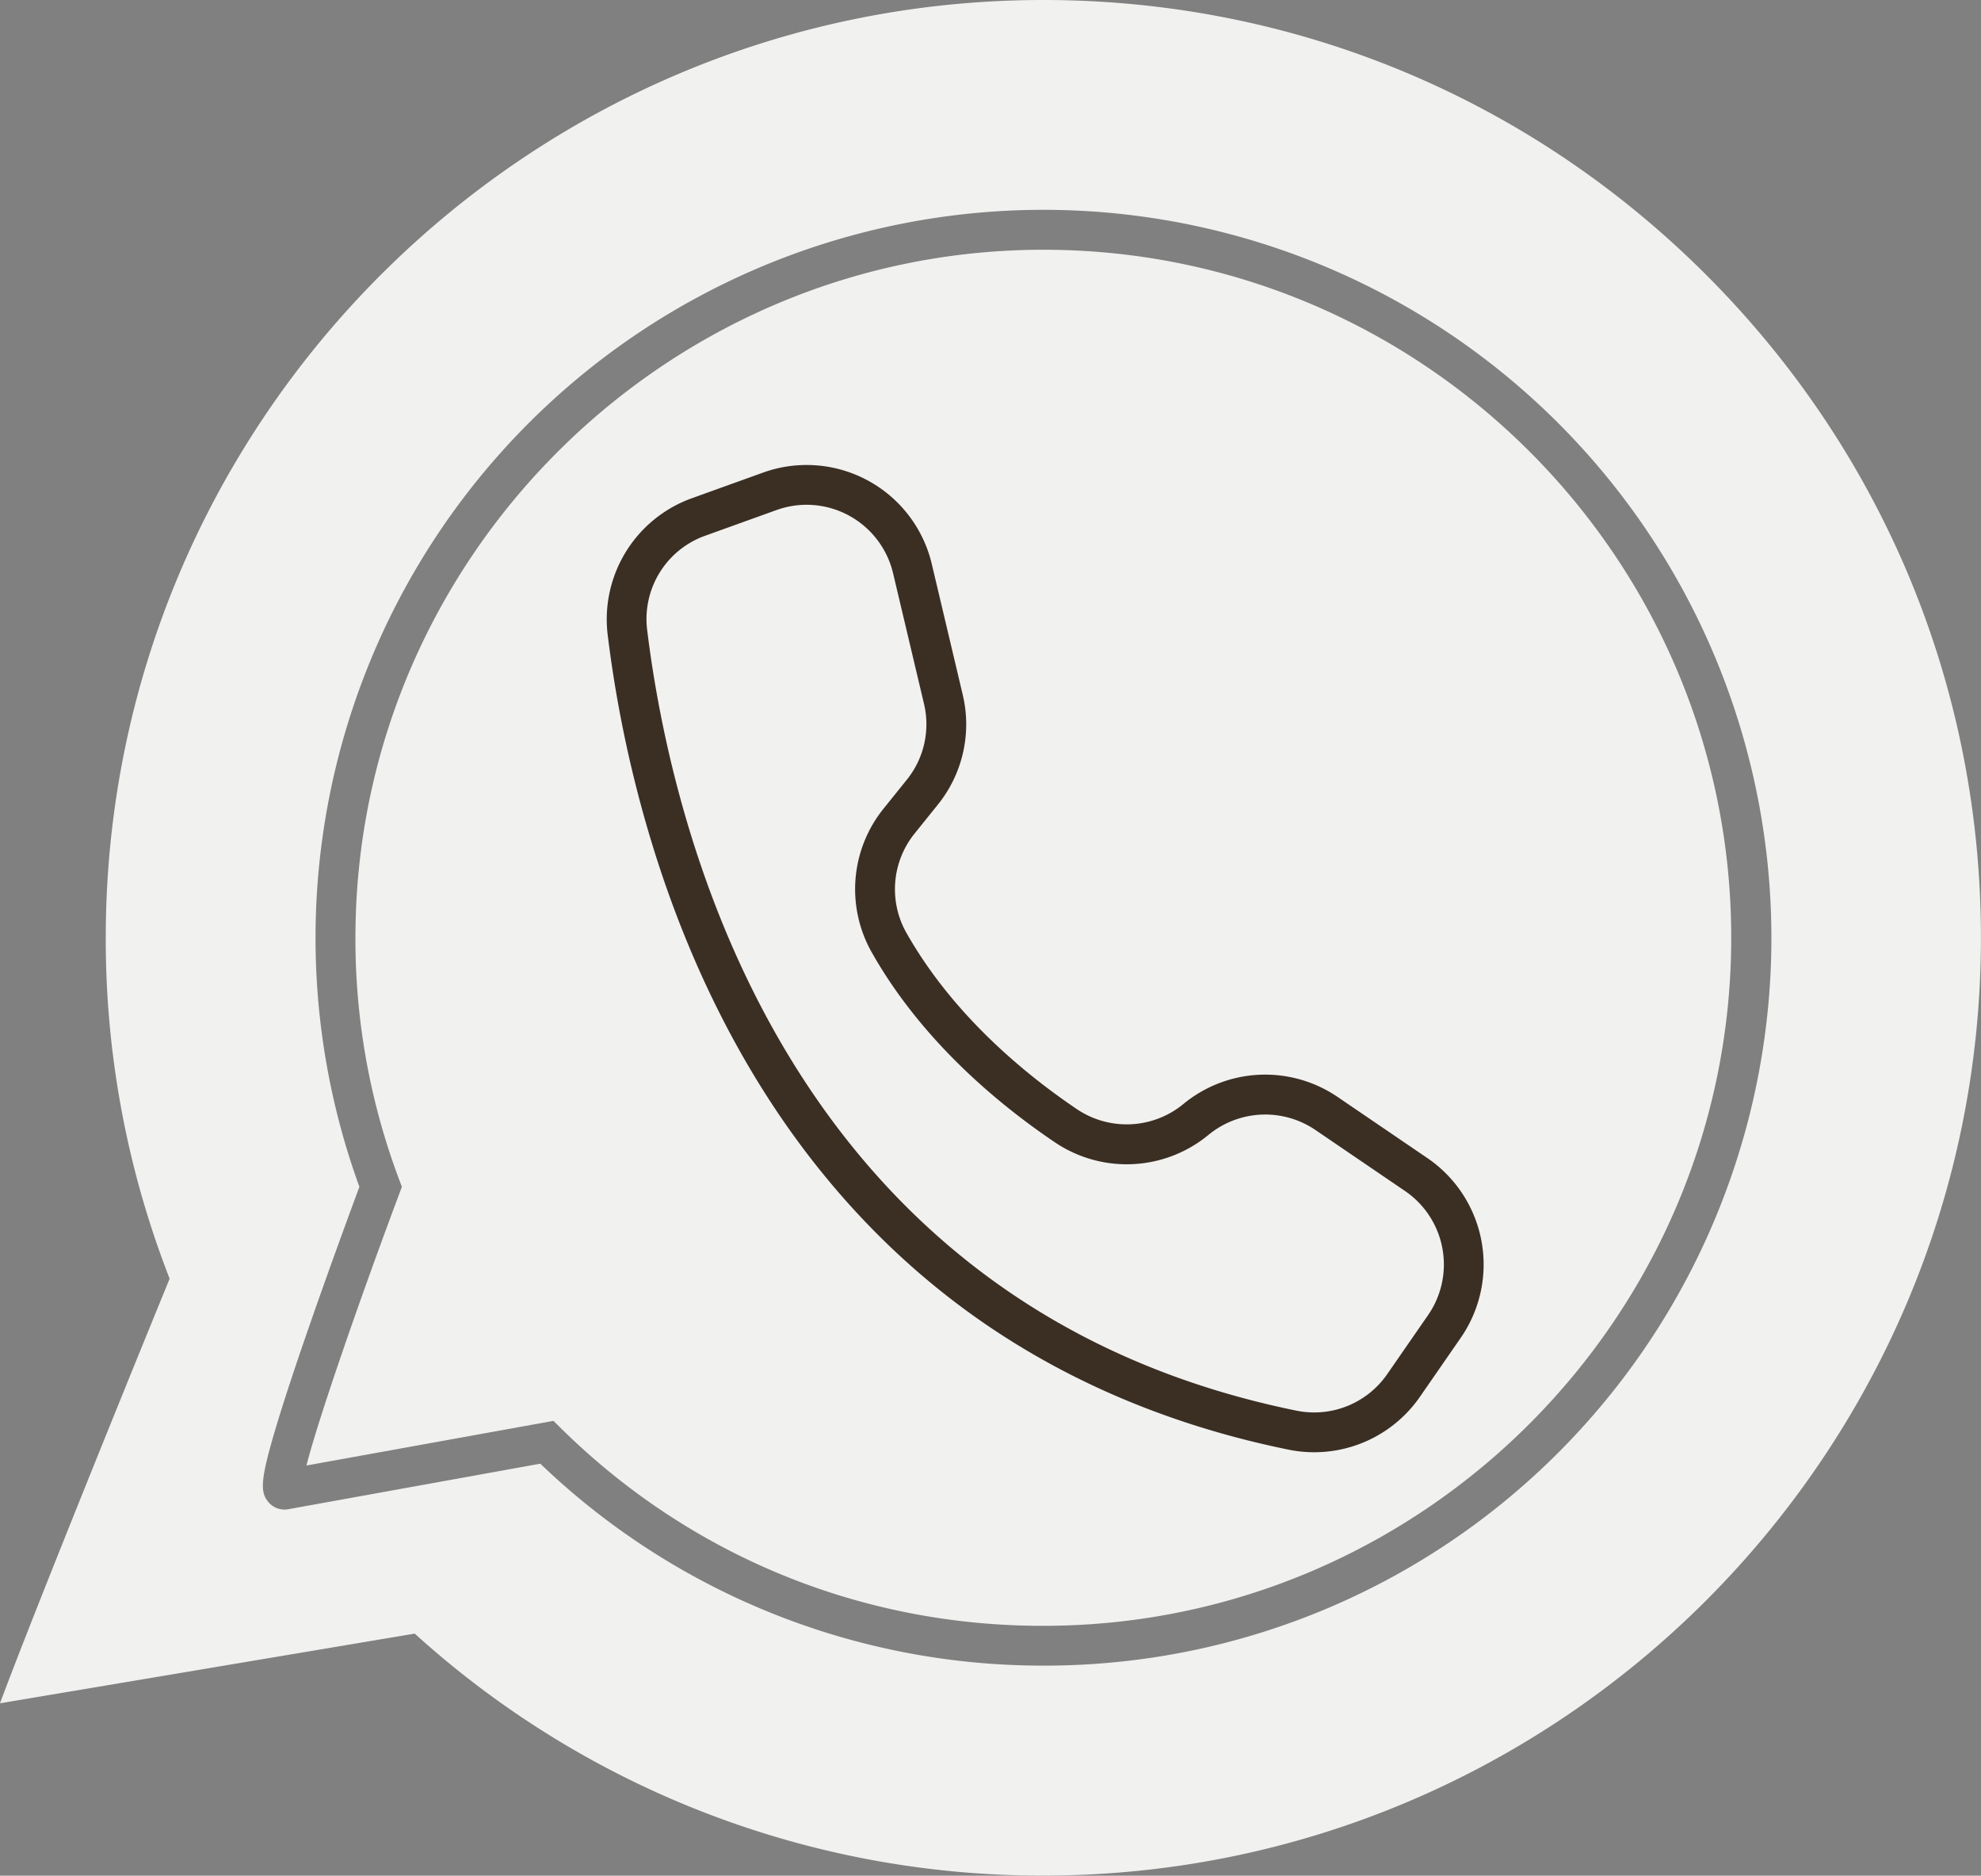
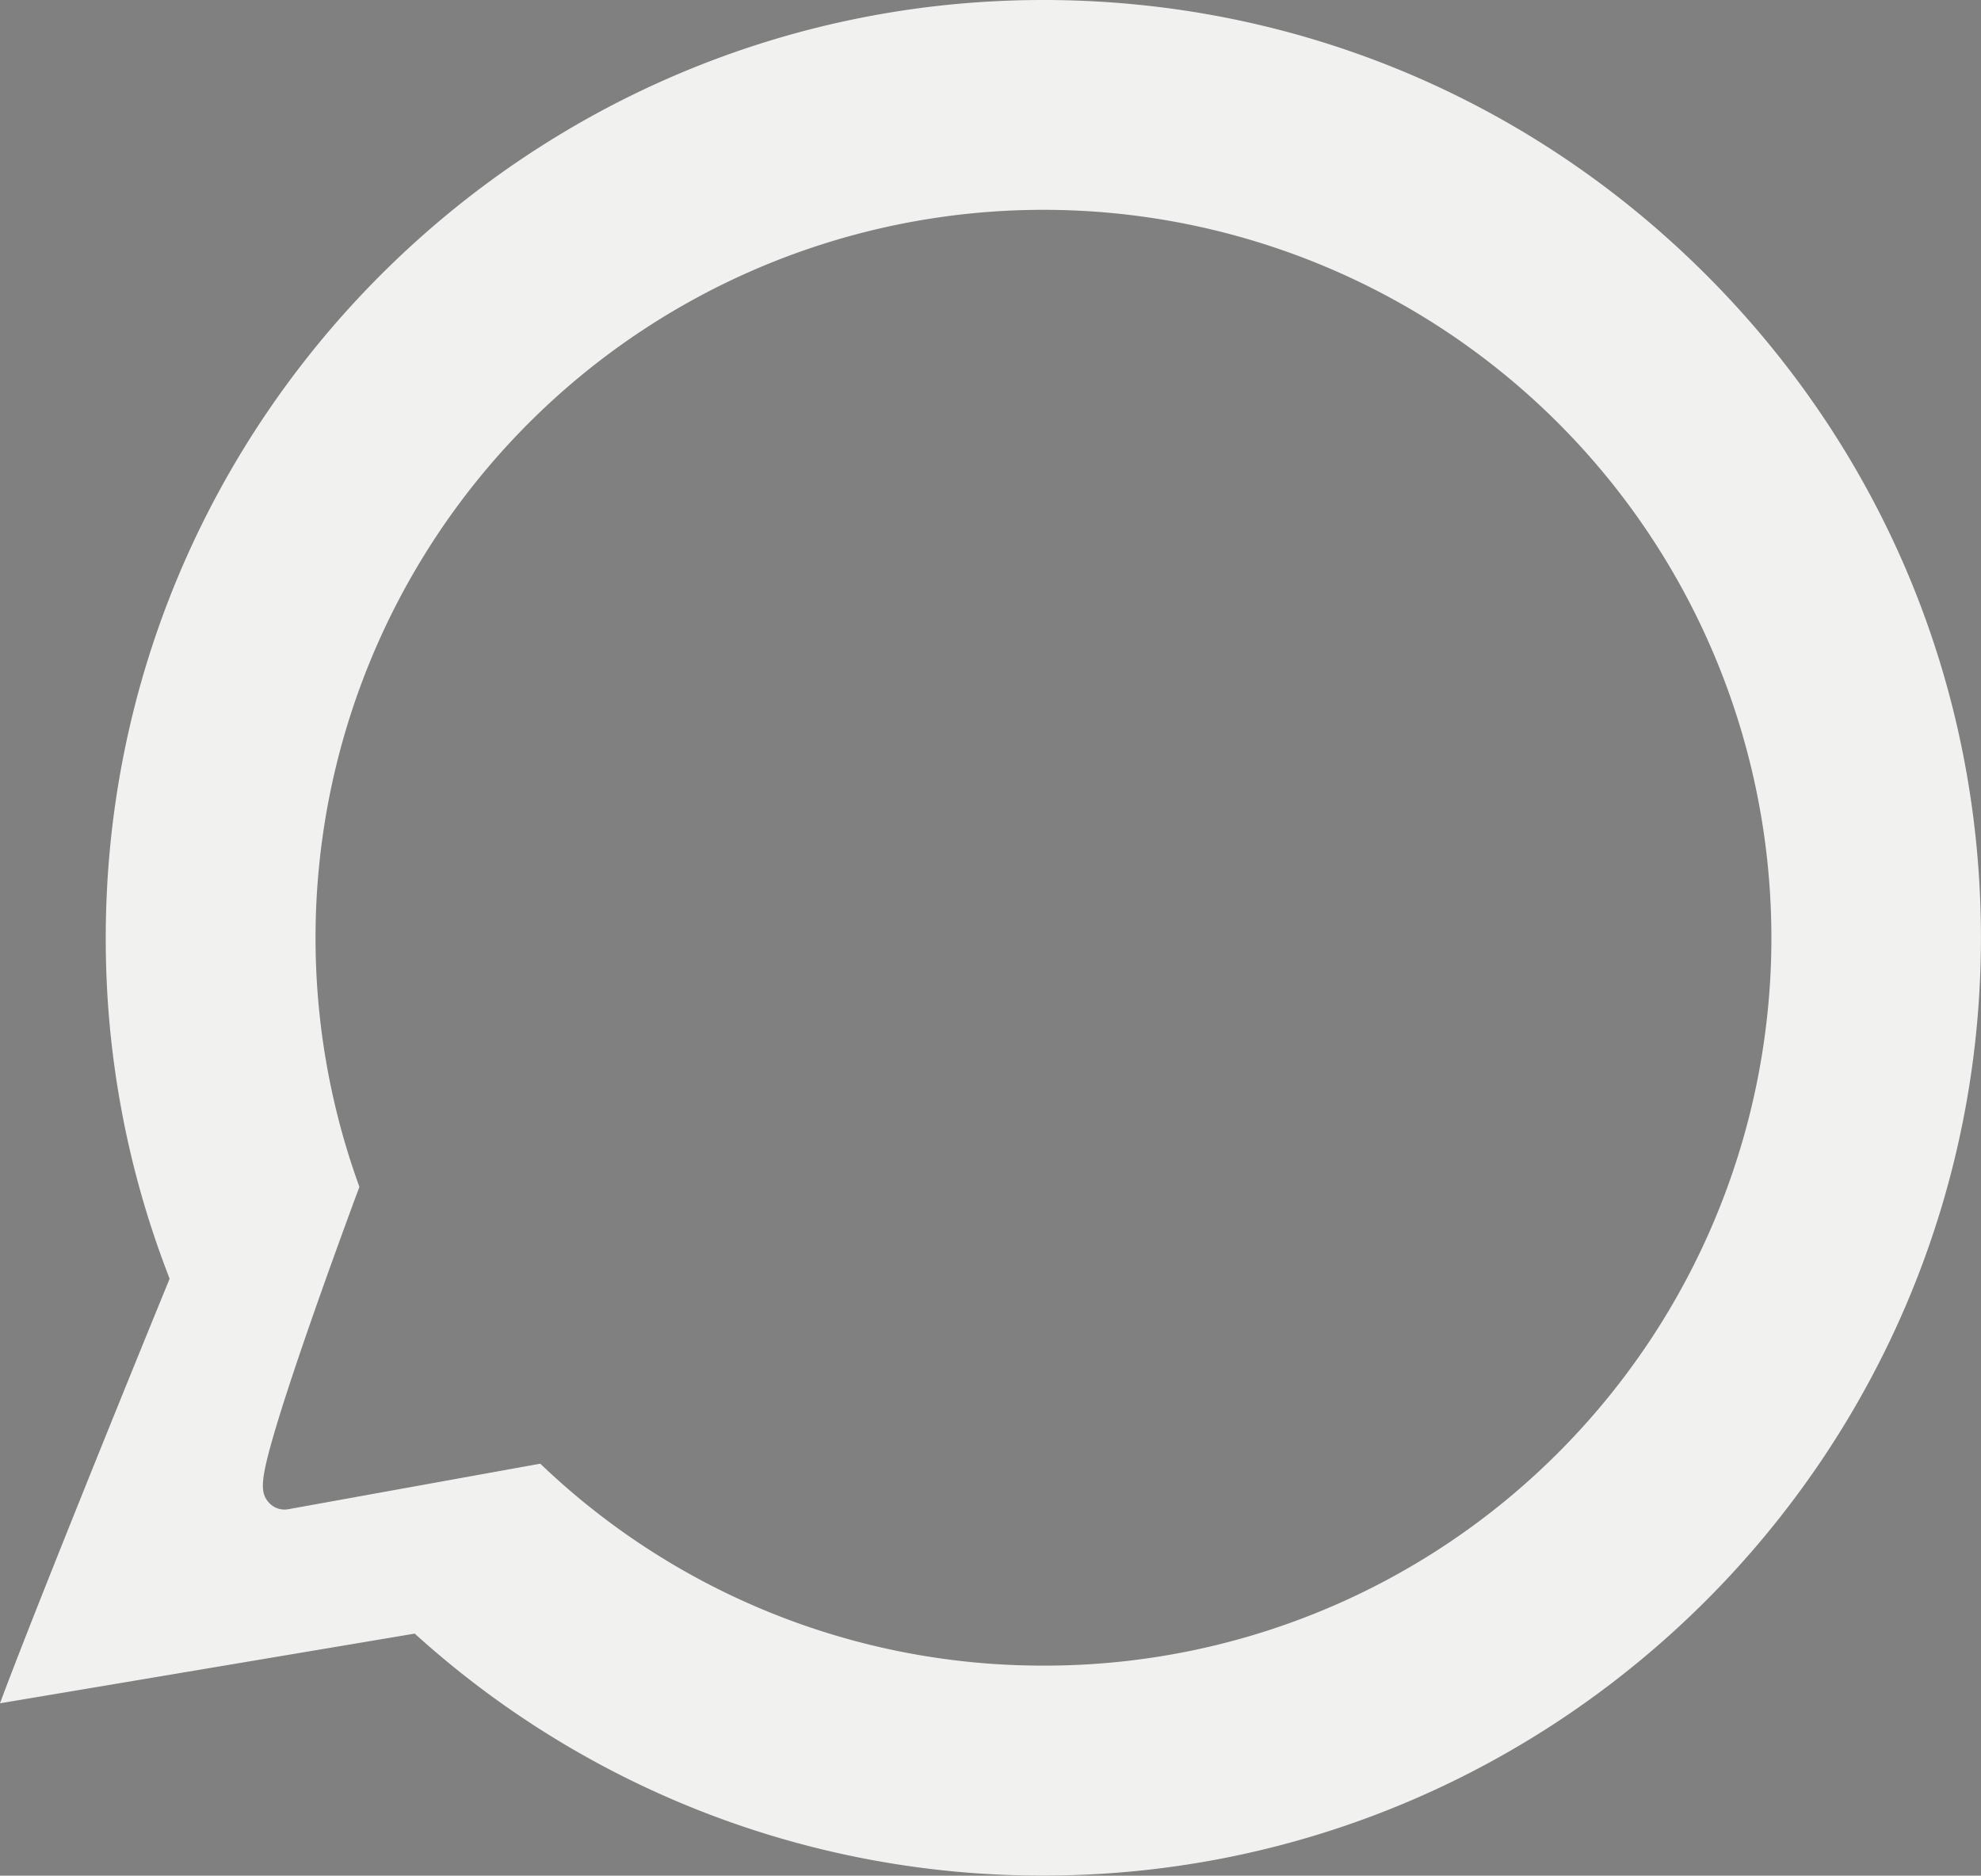
<svg xmlns="http://www.w3.org/2000/svg" data-name="Layer 1" fill="#000000" height="1178.3" preserveAspectRatio="xMidYMid meet" version="1" viewBox="0.0 -0.0 1244.7 1178.3" width="1244.7" zoomAndPan="magnify">
  <rect x="0.0" y="-0.0" width="1244.7" height="1178.3" fill="#808080" stroke="none" />
  <g id="change1_1">
    <path d="M1449.68,583.54c-111.33-111.33-259.24-172.65-416.46-172.65-324.83,0-589.1,264.27-589.1,589.1a585.729,585.729,0,0,0,38.37,209.57l1.75,4.61-1.86,4.56c-34.64,84.69-87.15,214.78-104.71,262.15l260.55-43.77,4.47,3.97a586.35,586.35,0,0,0,389.66,148.03h.85c324.86,0,589.13-264.28,589.13-589.12C1622.33,842.77,1561.02,694.87,1449.68,583.54Zm-92.33,739.3a455.771,455.771,0,0,1-322.3,134.37h-2.44a455.808,455.808,0,0,1-315.46-126.85l-158.44,28.62a13.224,13.224,0,0,1-12.52-4.66c-4.97-6.03-5.06-13.34,4.25-44.74,4.82-16.29,12.04-38.31,21.47-65.44,13.1-37.75,26.93-75.19,31.58-87.69a457.372,457.372,0,1,1,753.86,166.39Z" fill="#f1f1f0" transform="translate(-377.67 -410.89)" />
  </g>
  <g id="change1_2">
-     <path d="M1465.43,999.99c.01,237.39-193.1,431.28-430.47,432.22h-2.37c-113.99,0-221.36-44.05-302.55-124.19l-4.62-4.55L570.2,1331.5c7.76-30.18,33.38-104.05,58.33-170.65l1.65-4.4-1.65-4.39a429.061,429.061,0,0,1-27.5-157.05c2.66-235.58,196.53-427.23,432.19-427.23C1271.54,567.78,1465.43,761.67,1465.43,999.99Z" fill="#f1f1f0" transform="translate(-377.67 -410.89)" />
-   </g>
+     </g>
  <g id="change2_1">
-     <path d="M1203.429,1323.174a81.026,81.026,0,0,1-16.233-1.645c-78.631-16.041-148.433-46.7-207.462-91.127-50.107-37.711-93.052-85.76-127.641-142.816-27.711-45.71-50.17-97.314-66.753-153.38a772.053,772.053,0,0,1-25.826-124.3,80.858,80.858,0,0,1,52.815-86.016l44.782-16.123A80.81,80.81,0,0,1,963.12,765.179l19.416,81.975a80.3,80.3,0,0,1-15.663,69.274l-14.531,18.065a55.7,55.7,0,0,0-4.932,62.777c29.138,51.337,74.372,88.464,107.19,110.574a56.008,56.008,0,0,0,66.537-3.369,80.813,80.813,0,0,1,96.96-4.506l56.937,38.766a80.923,80.923,0,0,1,20.5,112.483l-25.7,37.129A80.76,80.76,0,0,1,1203.429,1323.174ZM884.486,727.986a55.968,55.968,0,0,0-18.9,3.306L820.8,747.413a55.562,55.562,0,0,0-36.478,59.429c15.451,125.529,86.12,424.552,407.871,490.192a55.785,55.785,0,0,0,57.089-22.919l25.7-37.127a55.876,55.876,0,0,0-14.119-77.657l-.379-.259-56.457-38.439a56.094,56.094,0,0,0-66.955,3.105,80.691,80.691,0,0,1-96.421,4.853c-35.061-23.62-83.448-63.419-114.969-118.956a80.567,80.567,0,0,1,7.167-90.794l14.543-18.081a55.457,55.457,0,0,0,10.817-47.843h0l-19.416-81.975A55.914,55.914,0,0,0,884.486,727.986Z" fill="#3b2f23" transform="translate(-377.67 -410.89)" />
-   </g>
+     </g>
</svg>